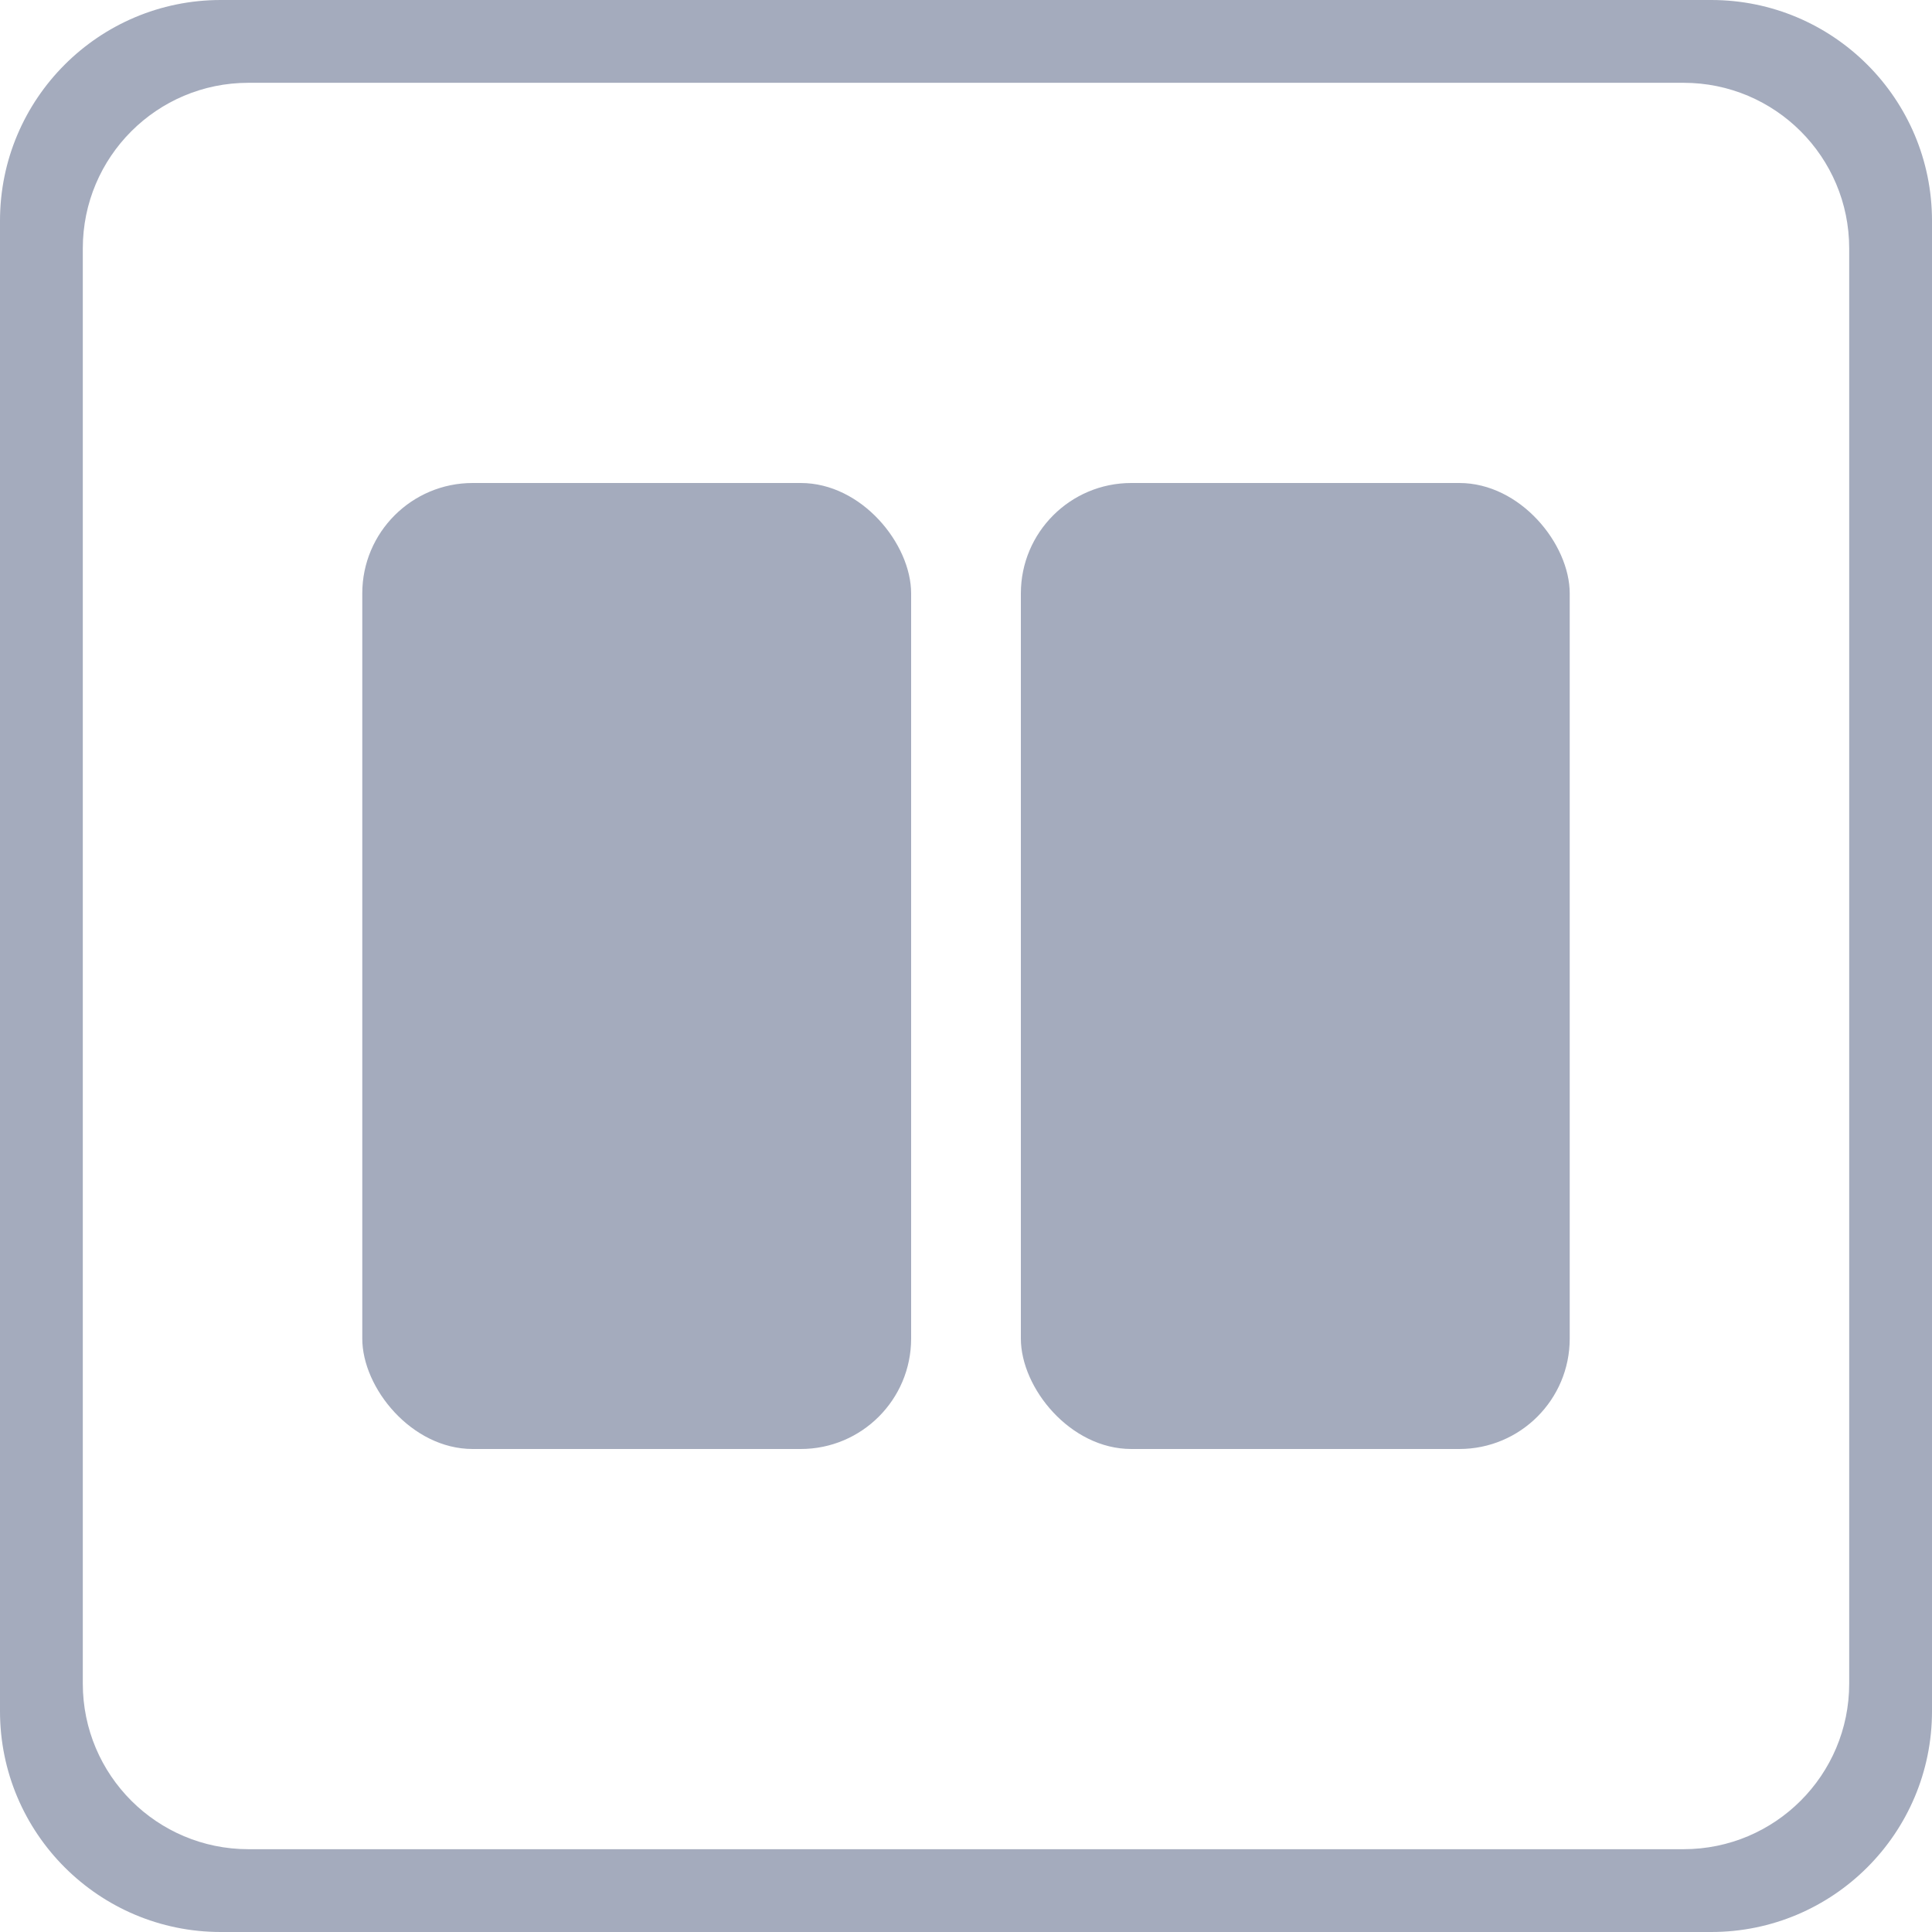
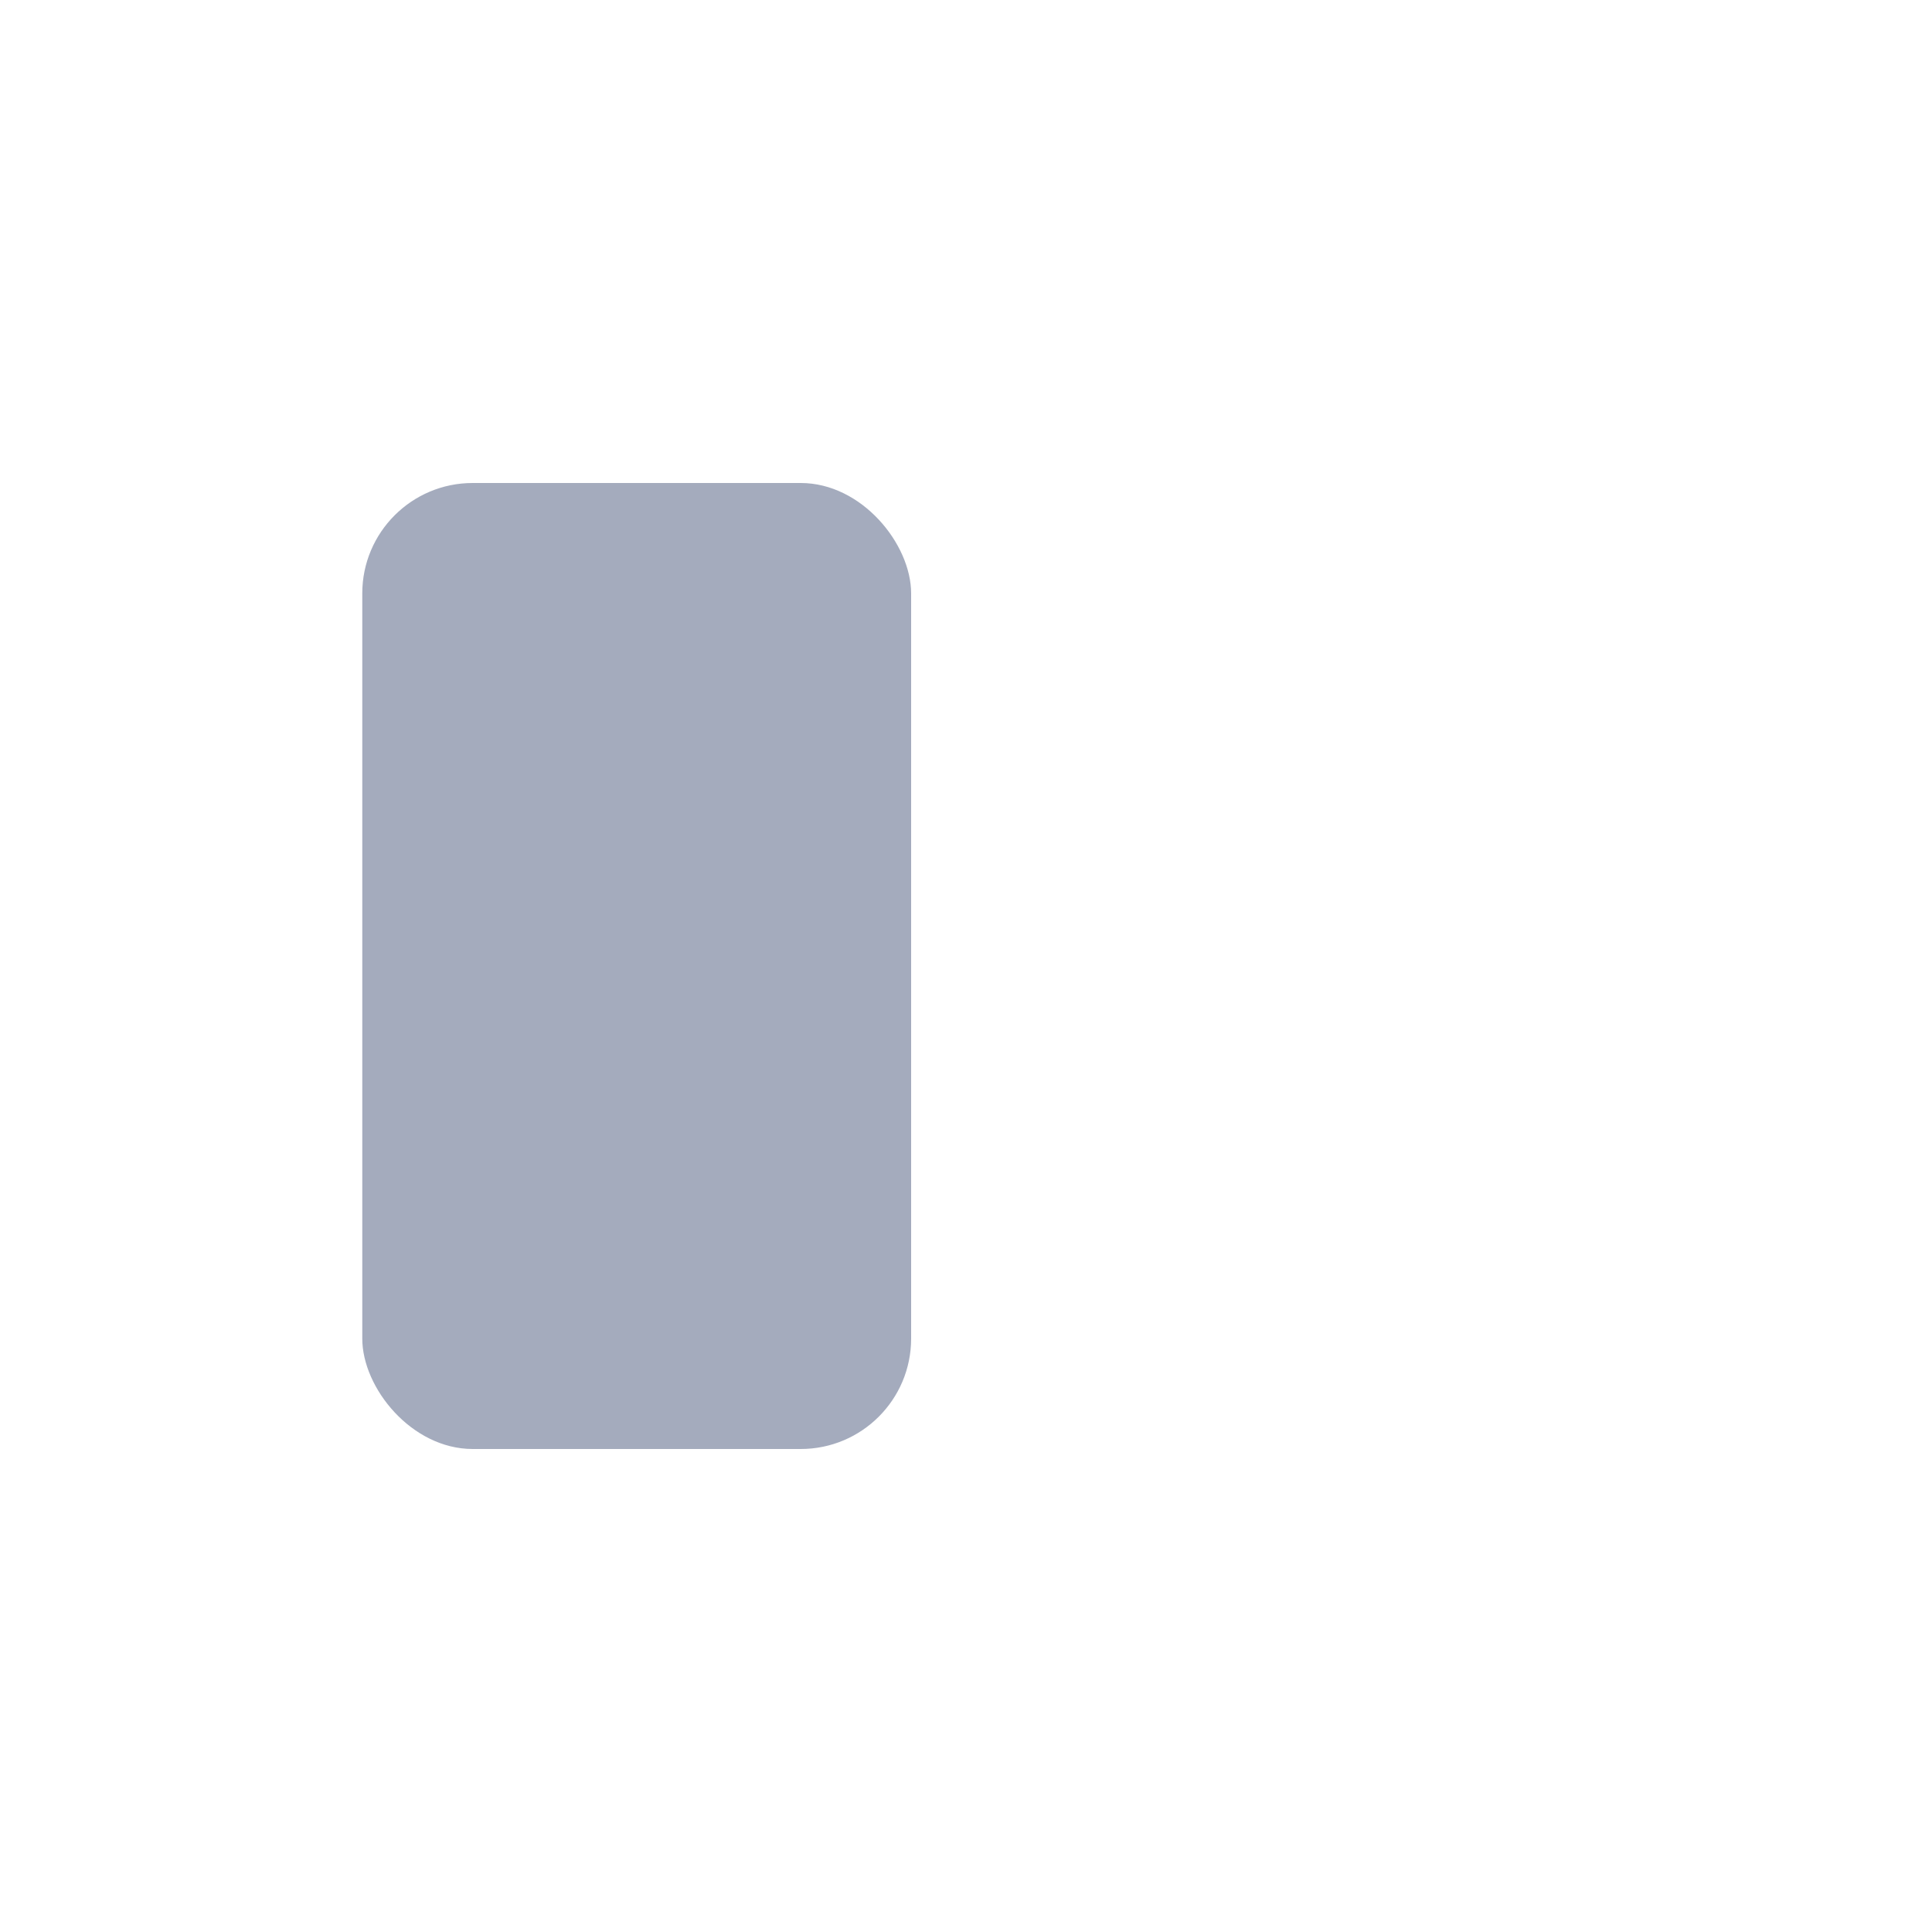
<svg xmlns="http://www.w3.org/2000/svg" width="35" height="35" viewBox="0 0 35 35">
  <g fill="#a4abbd" fill-rule="evenodd">
-     <path d="M31,0 C33.209,-4.05812251e-16 35,1.791 35,4 L35,31 C35,33.209 33.209,35 31,35 L4,35 C1.791,35 2.705415e-16,33.209 0,31 L0,4 C-2.705415e-16,1.791 1.791,4.05812251e-16 4,0 L31,0 Z M30.5,1.5 L4.5,1.5 C2.843,1.5 1.5,2.843 1.5,4.5 L1.5,30.5 C1.5,32.157 2.843,33.5 4.5,33.5 L30.5,33.5 C32.157,33.5 33.5,32.157 33.5,30.5 L33.5,4.5 C33.5,2.843 32.157,1.5 30.5,1.5 Z" />
    <rect width="9.943" height="17.5" x="6.563" y="8.75" rx="2" />
-     <rect width="9.943" height="17.5" x="18.494" y="8.75" rx="2" />
  </g>
</svg>